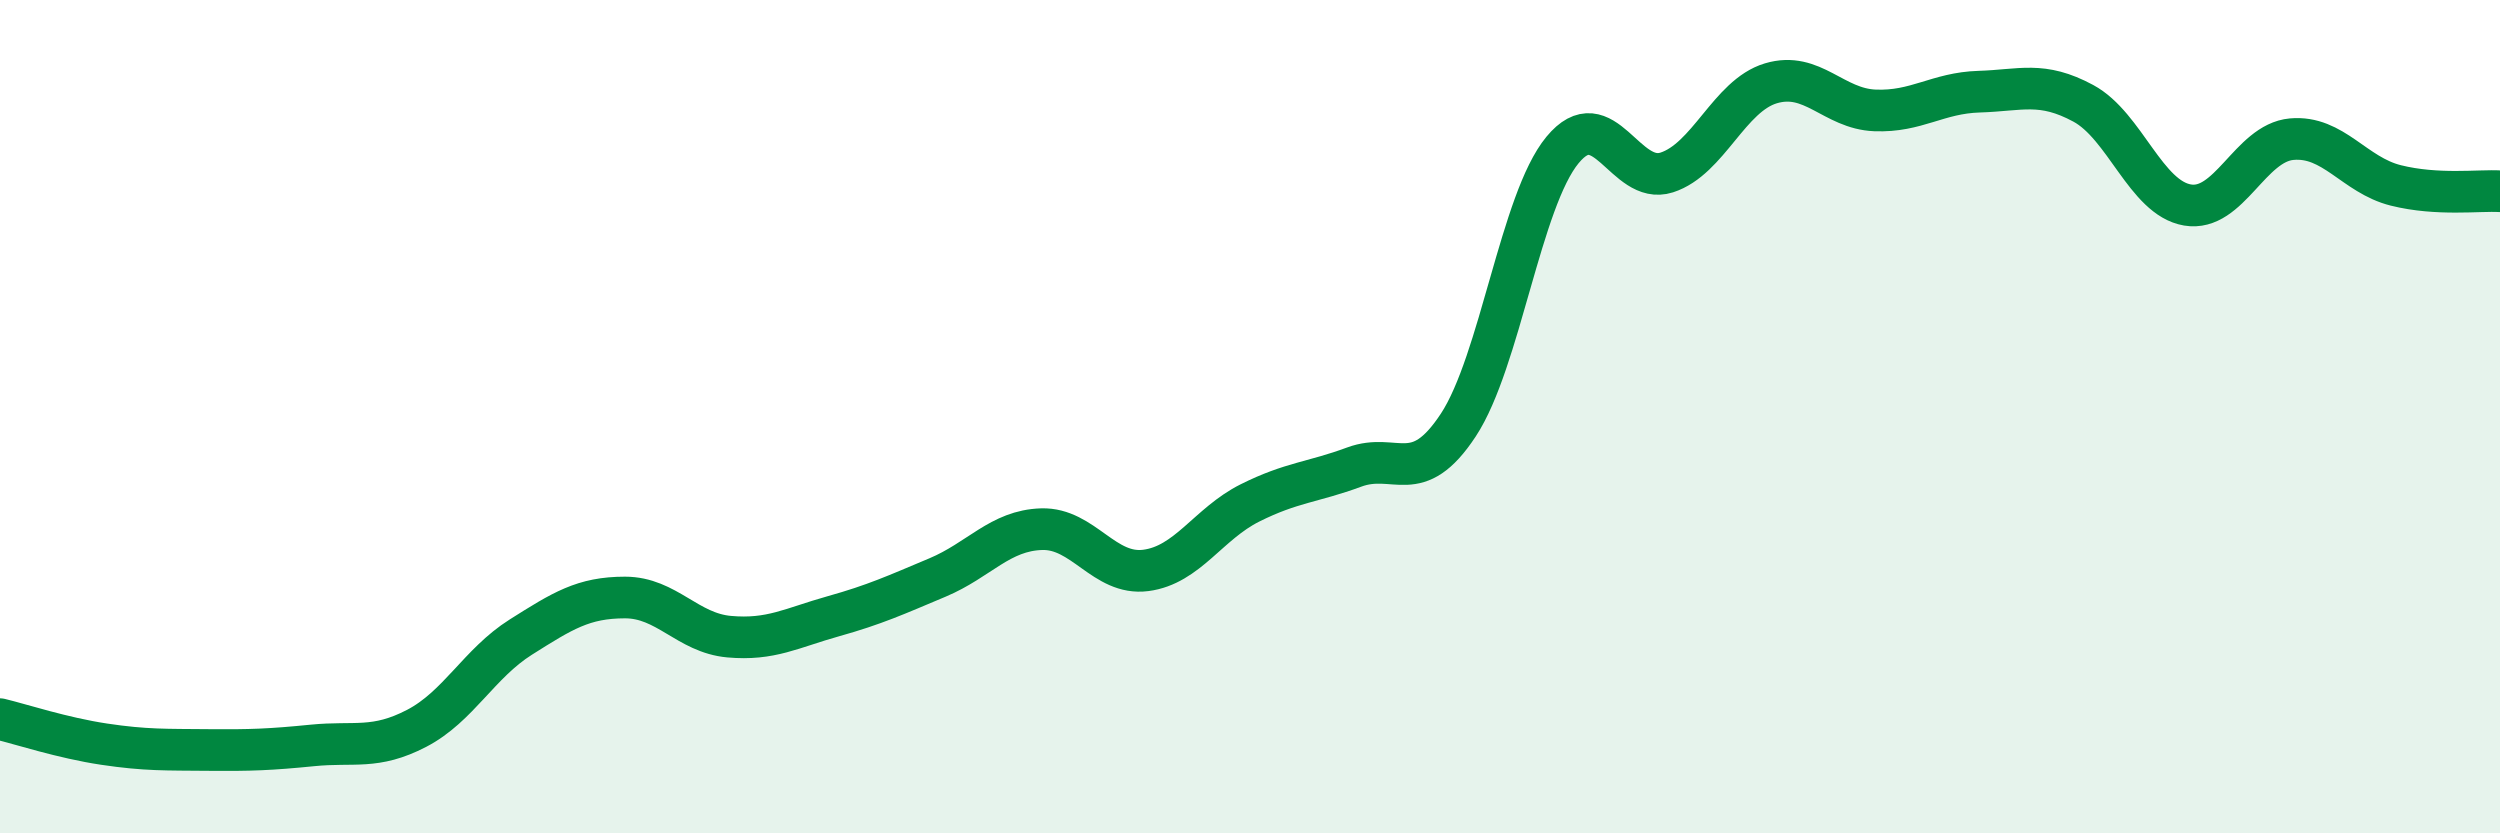
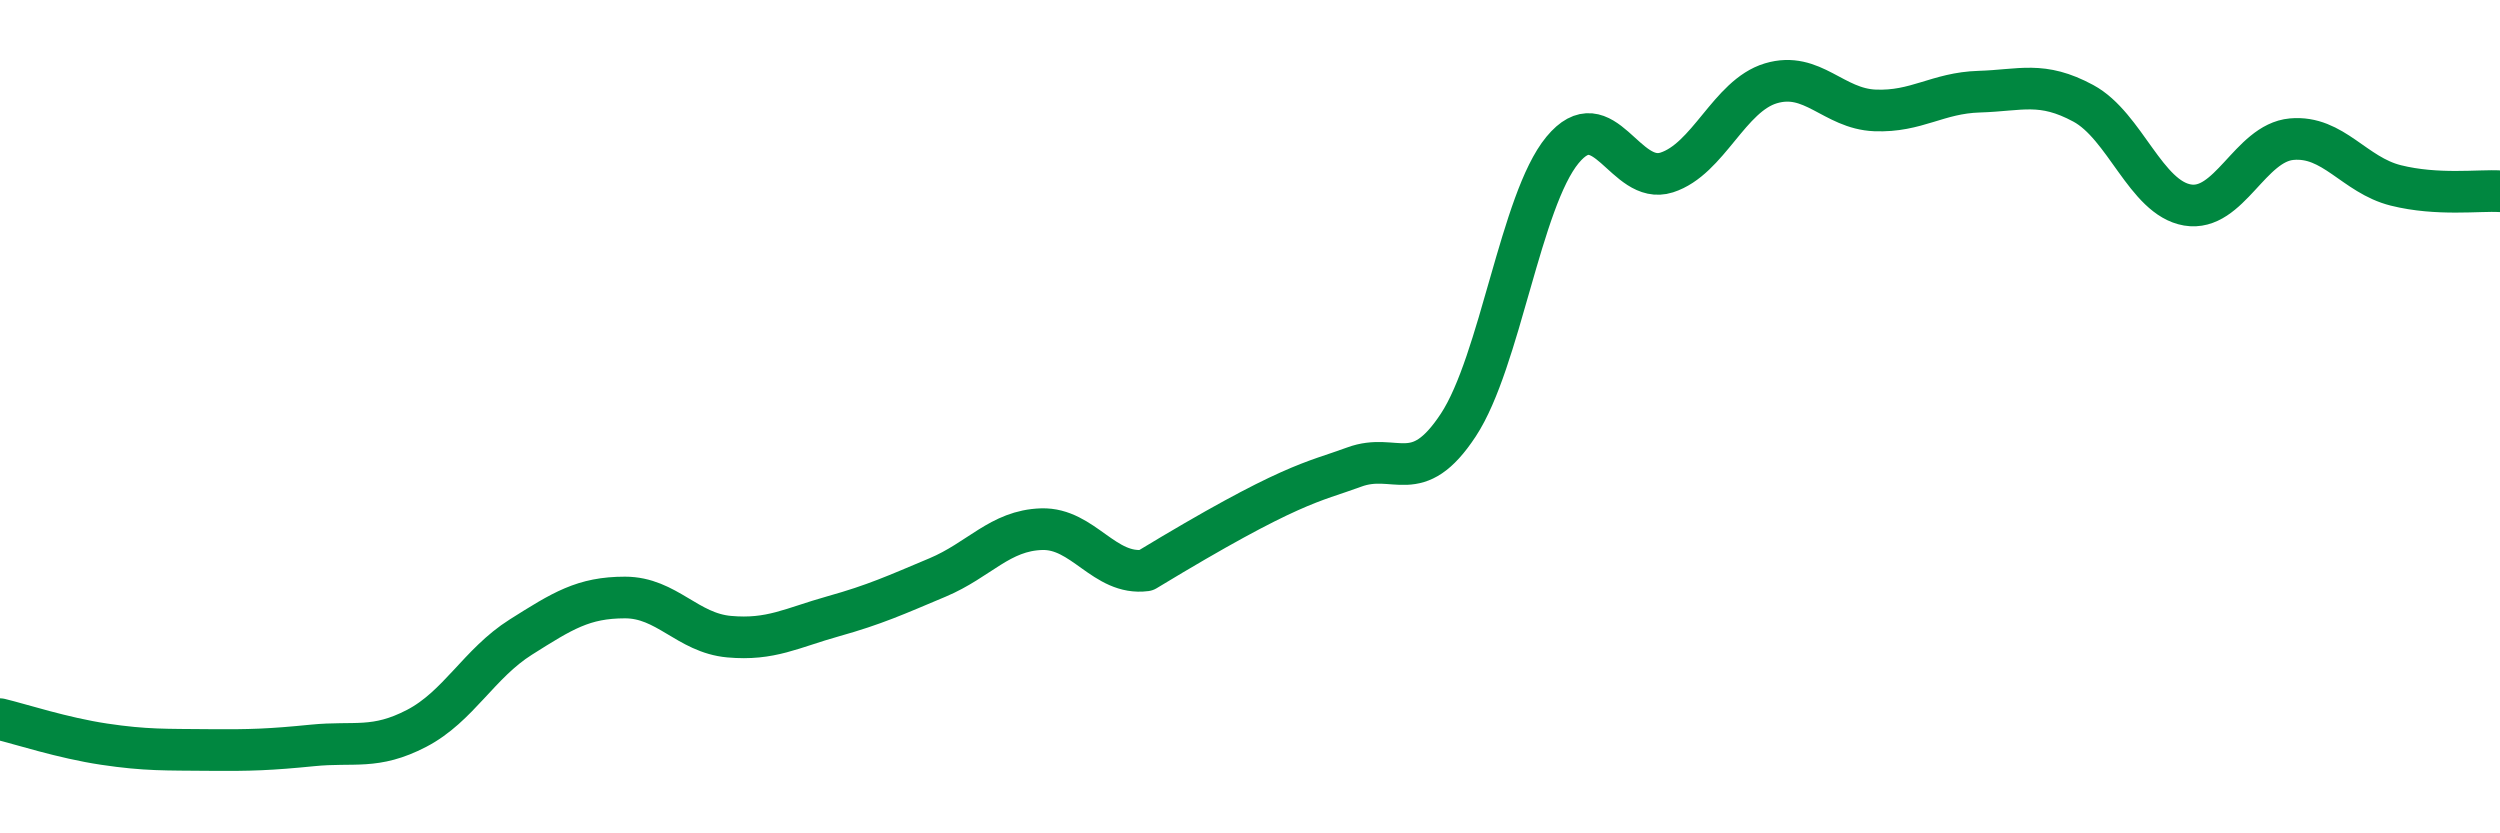
<svg xmlns="http://www.w3.org/2000/svg" width="60" height="20" viewBox="0 0 60 20">
-   <path d="M 0,17.26 C 0.5,17.38 1.5,17.71 2.5,17.86 C 3.5,18.01 4,17.99 5,18 C 6,18.01 6.5,17.99 7.5,17.89 C 8.5,17.79 9,18 10,17.48 C 11,16.96 11.5,15.92 12.5,15.29 C 13.5,14.66 14,14.34 15,14.34 C 16,14.34 16.5,15.19 17.5,15.28 C 18.5,15.37 19,15.07 20,14.79 C 21,14.51 21.5,14.28 22.5,13.86 C 23.5,13.44 24,12.73 25,12.7 C 26,12.67 26.5,13.82 27.5,13.69 C 28.5,13.56 29,12.57 30,12.07 C 31,11.57 31.5,11.58 32.5,11.21 C 33.5,10.84 34,11.72 35,10.2 C 36,8.68 36.5,4.81 37.5,3.6 C 38.5,2.39 39,4.46 40,4.14 C 41,3.82 41.5,2.3 42.5,2 C 43.5,1.7 44,2.61 45,2.65 C 46,2.69 46.5,2.23 47.5,2.2 C 48.5,2.17 49,1.94 50,2.48 C 51,3.02 51.5,4.75 52.5,4.92 C 53.5,5.09 54,3.43 55,3.34 C 56,3.25 56.5,4.2 57.5,4.45 C 58.5,4.7 59.5,4.56 60,4.59L60 20L0 20Z" fill="#008740" opacity="0.1" stroke-linecap="round" stroke-linejoin="round" />
-   <path d="M 0,17.26 C 0.5,17.38 1.5,17.71 2.5,17.86 C 3.5,18.01 4,17.99 5,18 C 6,18.01 6.5,17.99 7.5,17.89 C 8.5,17.79 9,18 10,17.48 C 11,16.96 11.5,15.92 12.5,15.29 C 13.5,14.66 14,14.34 15,14.34 C 16,14.34 16.5,15.19 17.5,15.28 C 18.5,15.37 19,15.07 20,14.79 C 21,14.51 21.5,14.28 22.5,13.86 C 23.5,13.44 24,12.73 25,12.7 C 26,12.67 26.5,13.82 27.5,13.69 C 28.5,13.56 29,12.57 30,12.07 C 31,11.57 31.5,11.58 32.5,11.21 C 33.5,10.84 34,11.72 35,10.2 C 36,8.68 36.5,4.81 37.5,3.6 C 38.5,2.39 39,4.46 40,4.14 C 41,3.82 41.5,2.3 42.5,2 C 43.5,1.7 44,2.61 45,2.65 C 46,2.69 46.5,2.23 47.5,2.2 C 48.5,2.17 49,1.94 50,2.48 C 51,3.02 51.5,4.75 52.5,4.92 C 53.5,5.09 54,3.43 55,3.34 C 56,3.25 56.5,4.2 57.5,4.45 C 58.5,4.7 59.5,4.56 60,4.59" stroke="#008740" stroke-width="1" fill="none" stroke-linecap="round" stroke-linejoin="round" />
+   <path d="M 0,17.26 C 0.5,17.38 1.5,17.71 2.5,17.86 C 3.5,18.01 4,17.99 5,18 C 6,18.01 6.5,17.99 7.5,17.89 C 8.5,17.79 9,18 10,17.48 C 11,16.96 11.5,15.92 12.5,15.29 C 13.5,14.66 14,14.34 15,14.34 C 16,14.34 16.5,15.19 17.5,15.28 C 18.5,15.37 19,15.07 20,14.79 C 21,14.51 21.5,14.28 22.5,13.86 C 23.5,13.44 24,12.73 25,12.7 C 26,12.67 26.5,13.82 27.5,13.69 C 31,11.57 31.5,11.58 32.5,11.21 C 33.5,10.84 34,11.72 35,10.2 C 36,8.68 36.5,4.81 37.5,3.6 C 38.5,2.39 39,4.46 40,4.14 C 41,3.82 41.5,2.3 42.5,2 C 43.5,1.7 44,2.61 45,2.65 C 46,2.69 46.5,2.23 47.5,2.2 C 48.5,2.17 49,1.94 50,2.48 C 51,3.02 51.5,4.75 52.5,4.92 C 53.5,5.09 54,3.43 55,3.34 C 56,3.25 56.5,4.2 57.5,4.45 C 58.5,4.7 59.5,4.56 60,4.59" stroke="#008740" stroke-width="1" fill="none" stroke-linecap="round" stroke-linejoin="round" />
</svg>